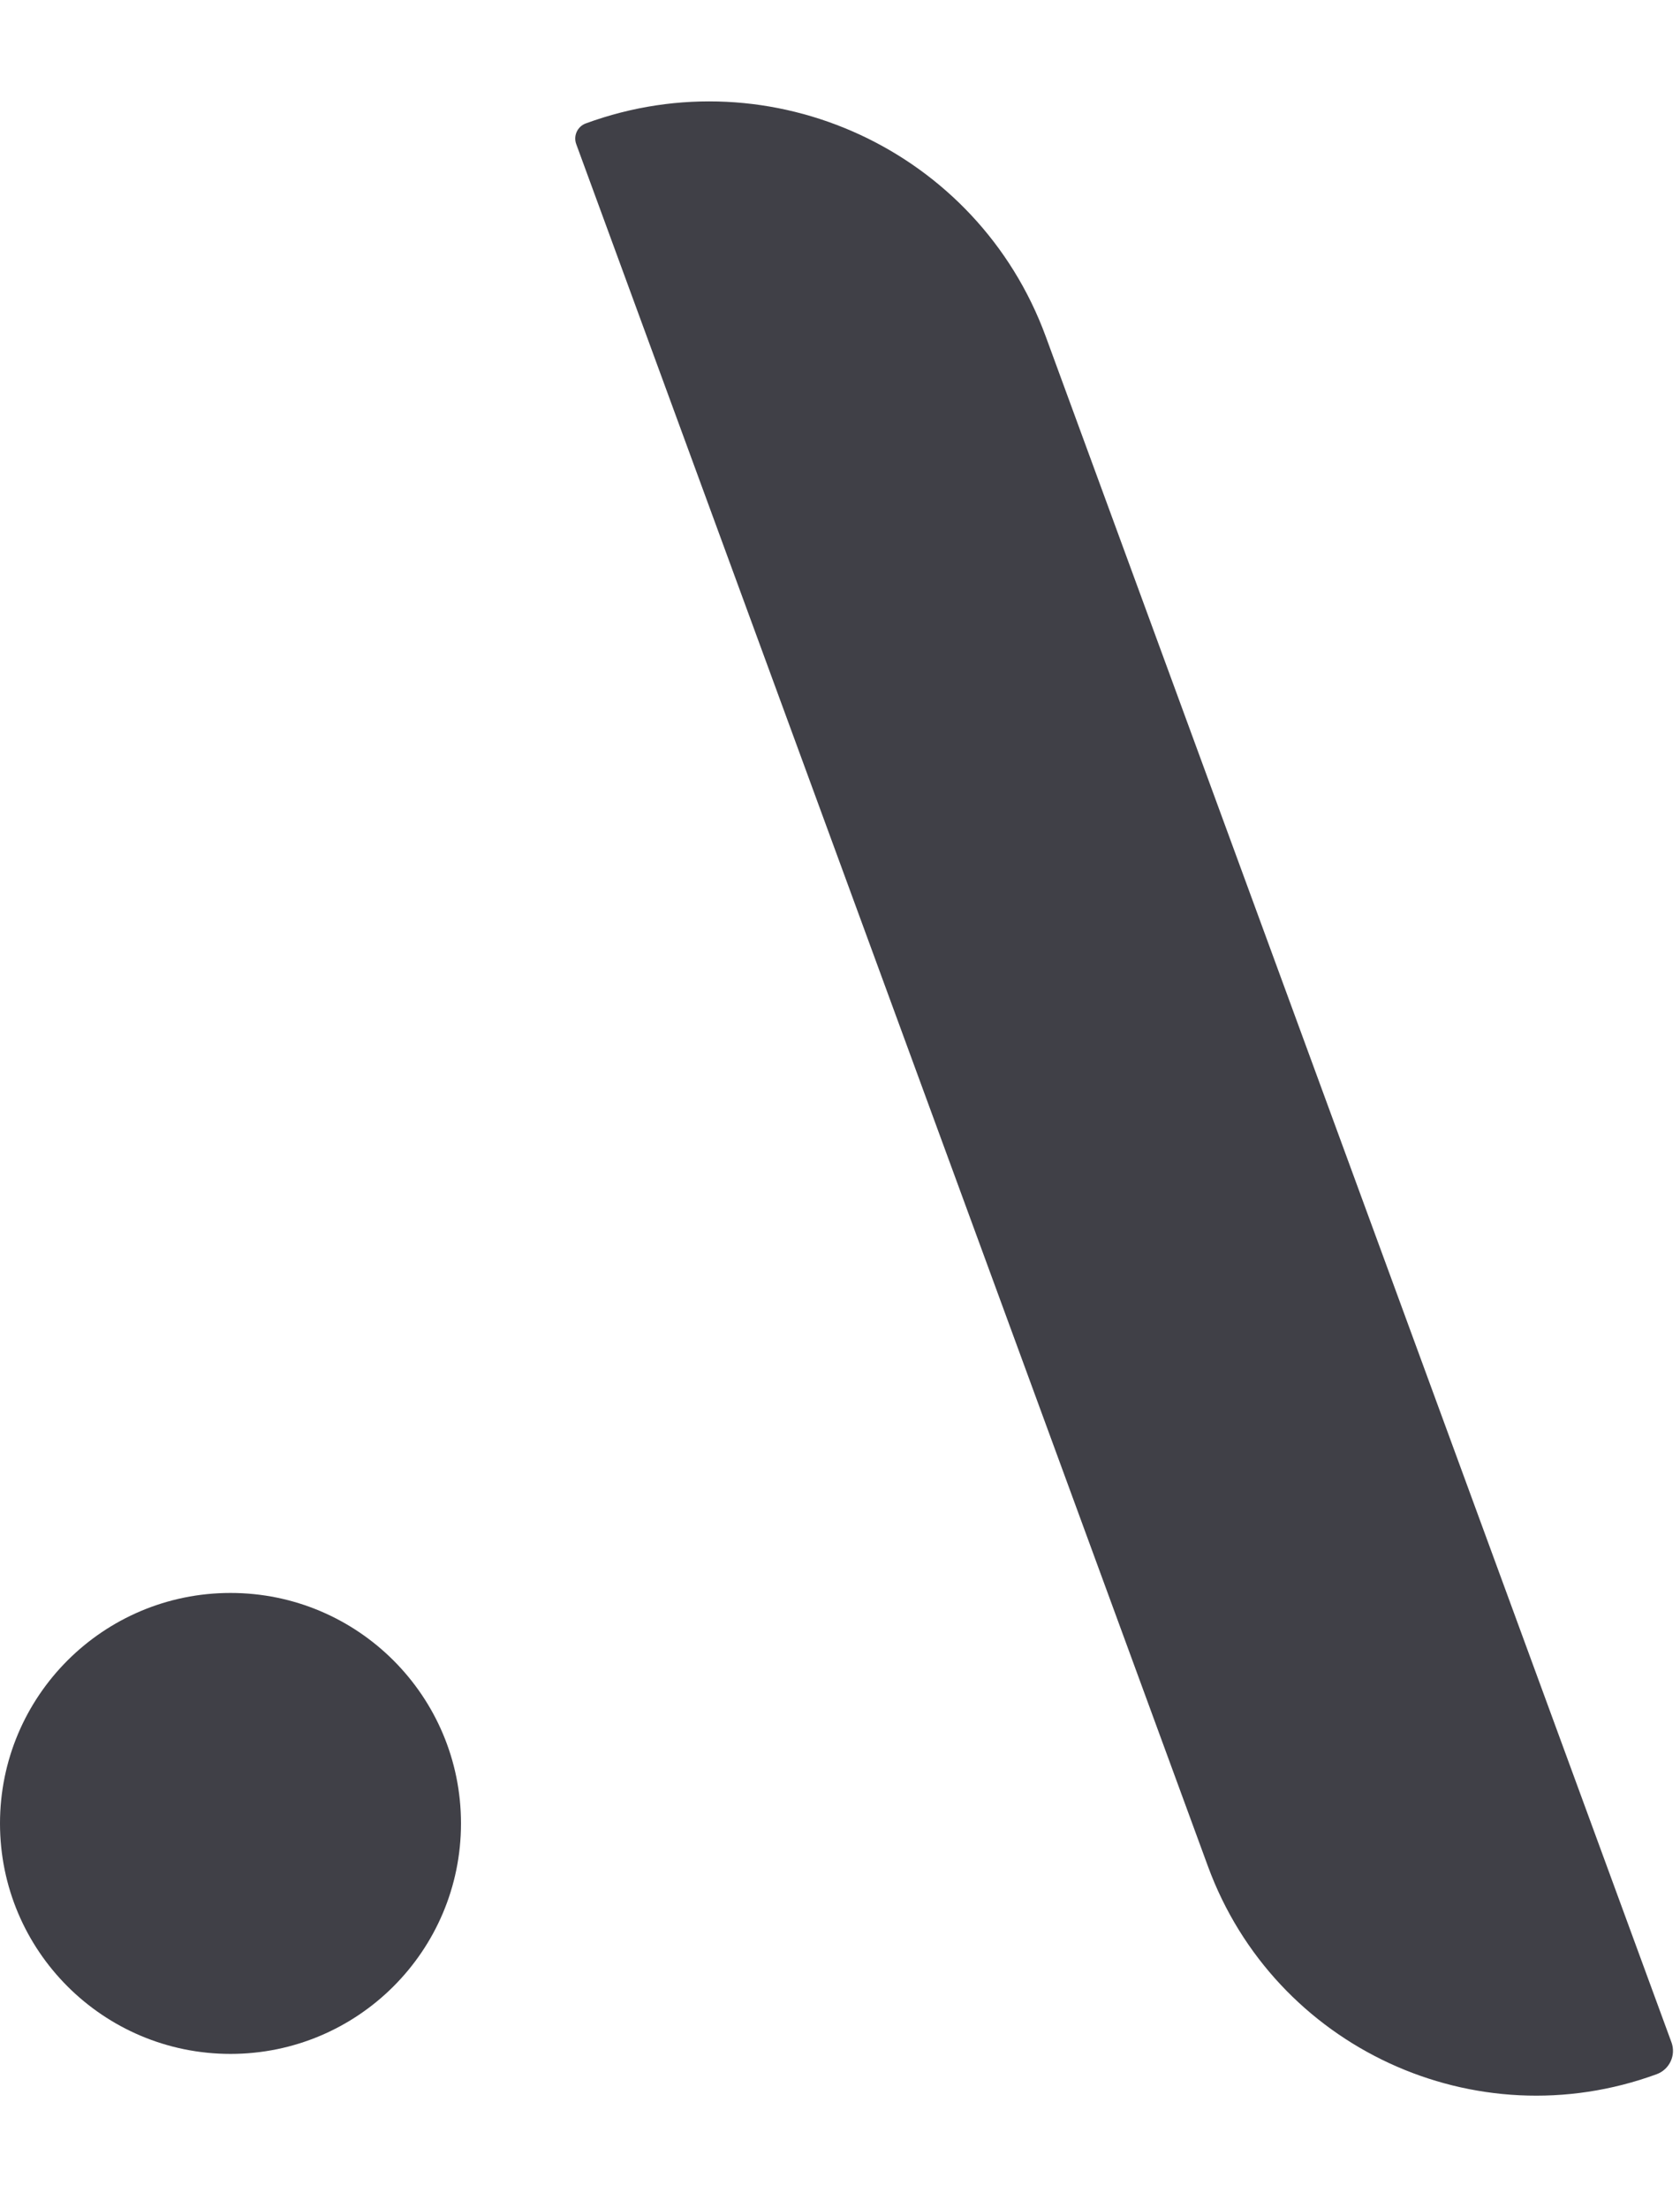
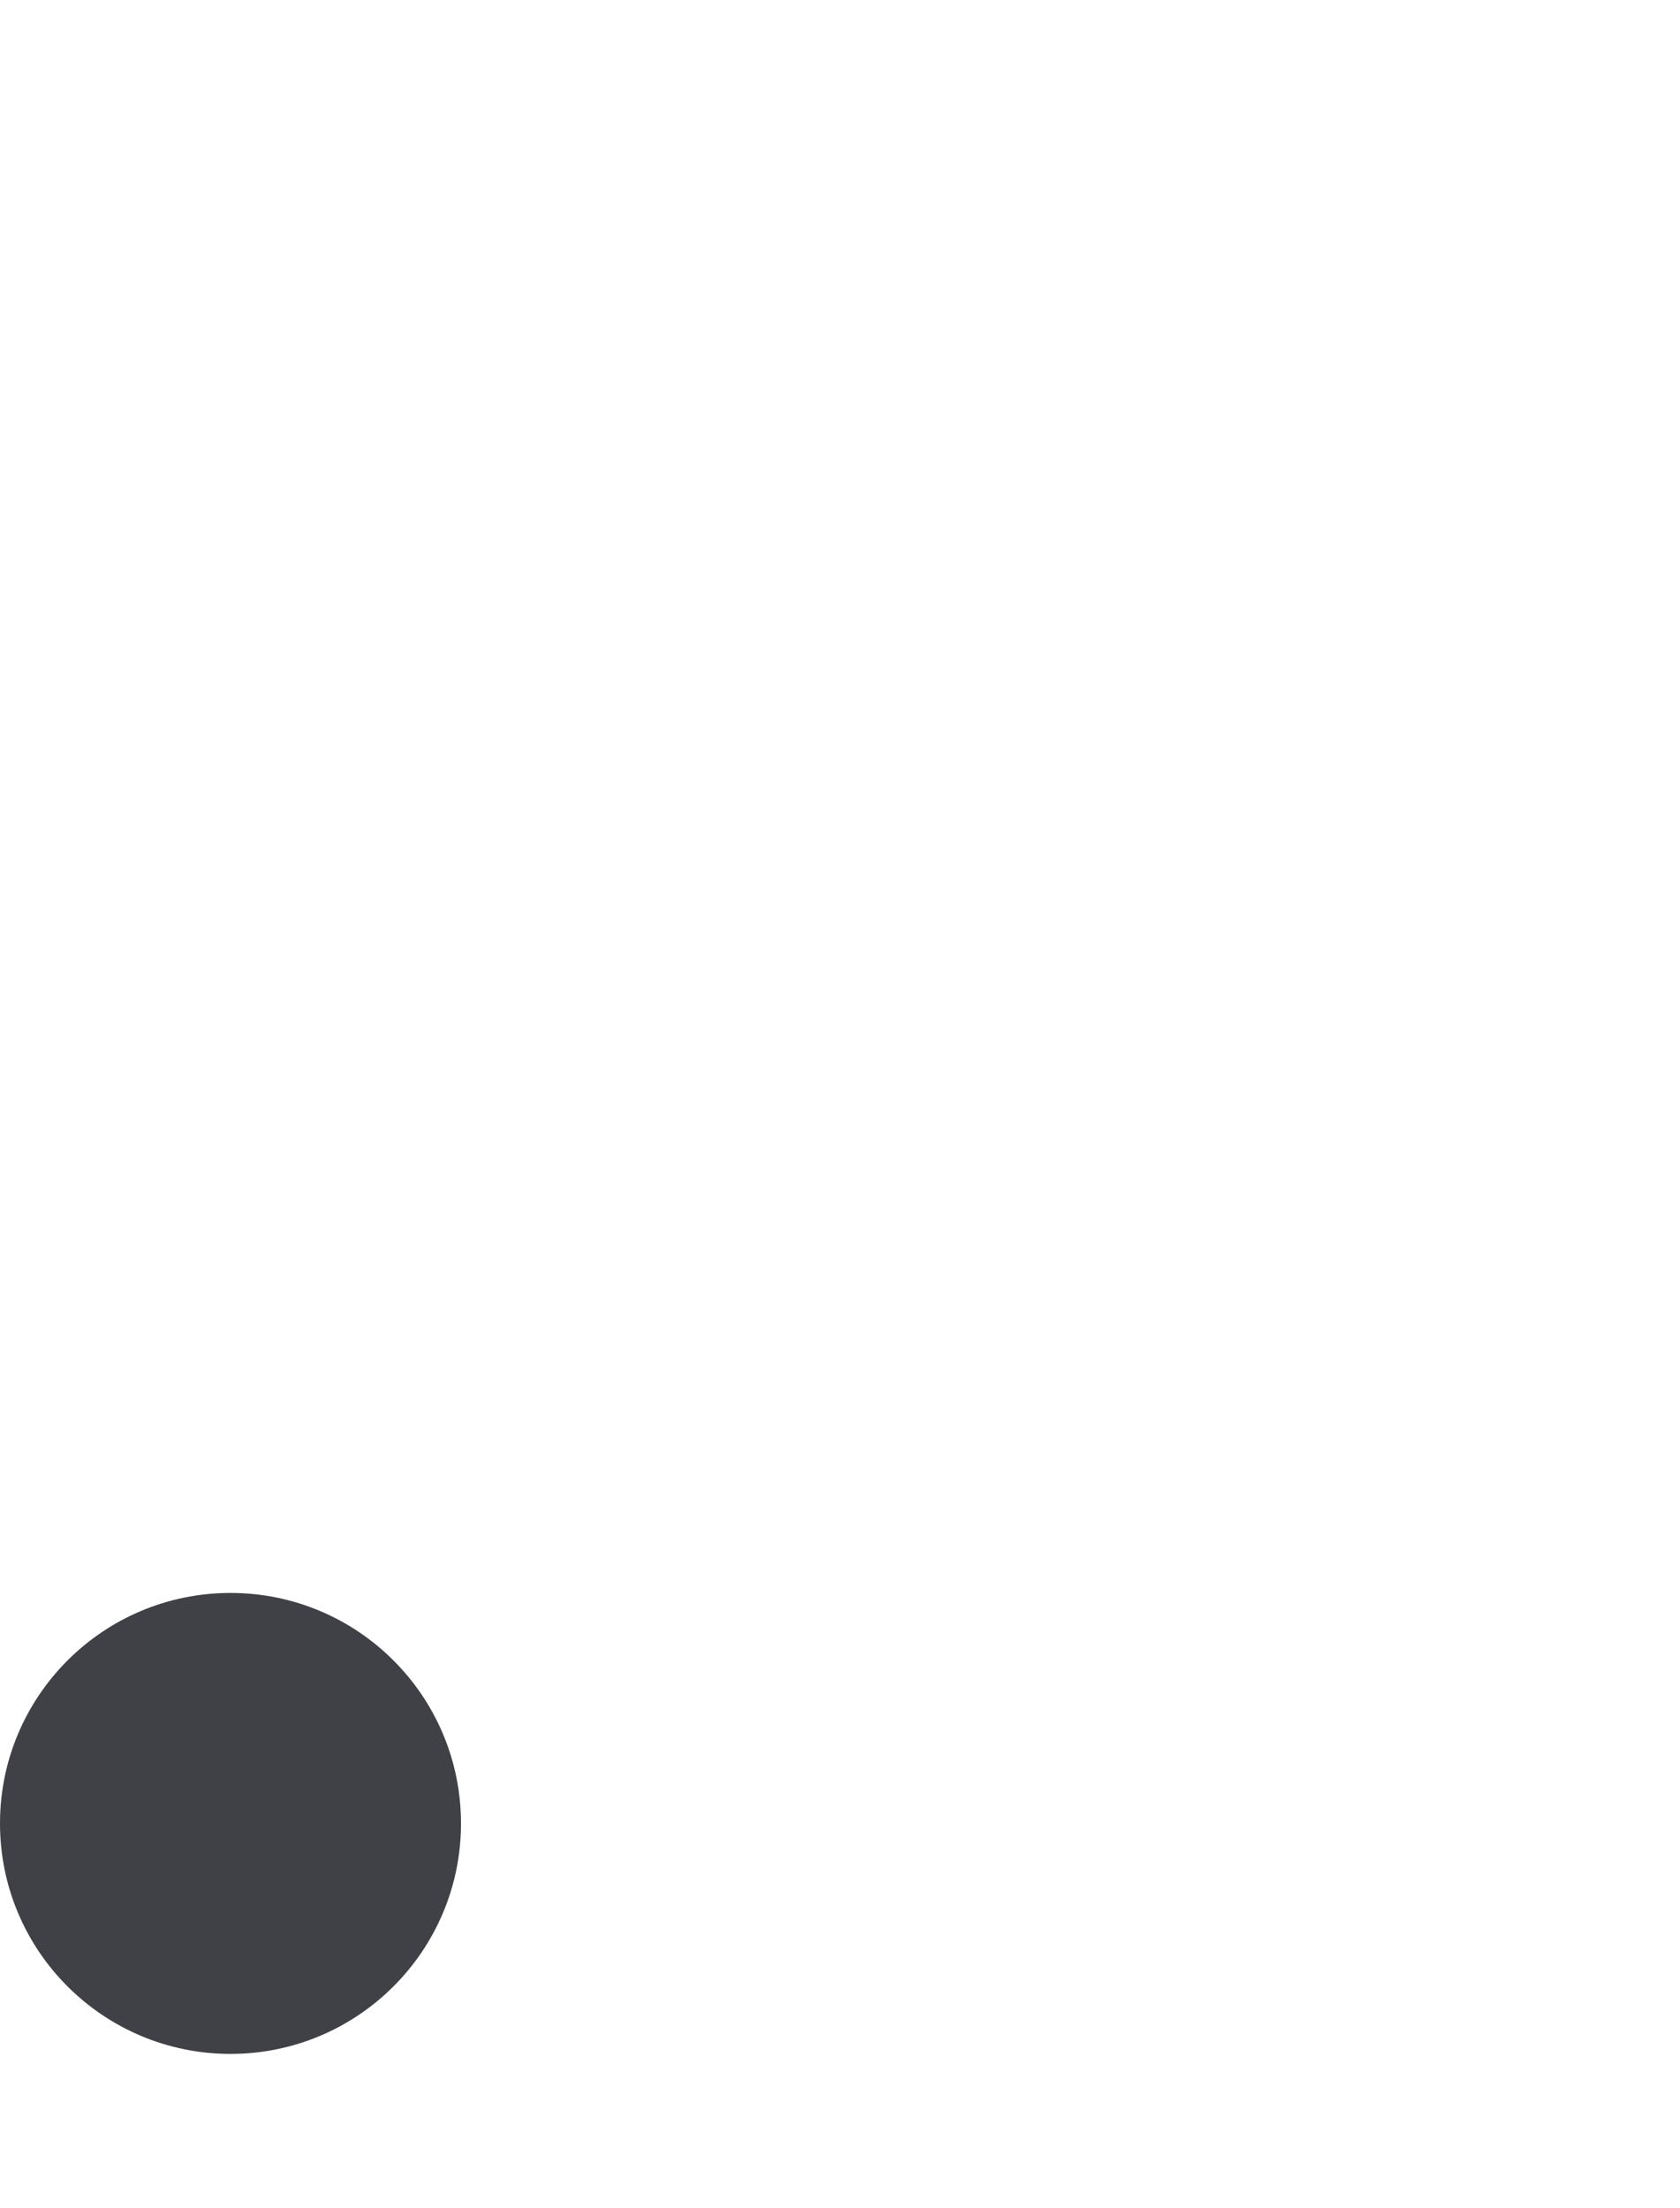
<svg xmlns="http://www.w3.org/2000/svg" width="105" height="138" viewBox="0 0 105 138" fill="none">
-   <path d="M36.014 9.007C35.823 8.484 36.091 7.906 36.613 7.714V7.714C48.229 3.454 61.099 9.416 65.359 21.032L104.466 127.656C104.761 128.461 104.348 129.353 103.543 129.648V129.648C92.21 133.805 79.653 127.987 75.496 116.654L36.014 9.007Z" fill="#404047" />
  <circle cx="14.406" cy="113.974" r="14.406" fill="#404047" />
</svg>